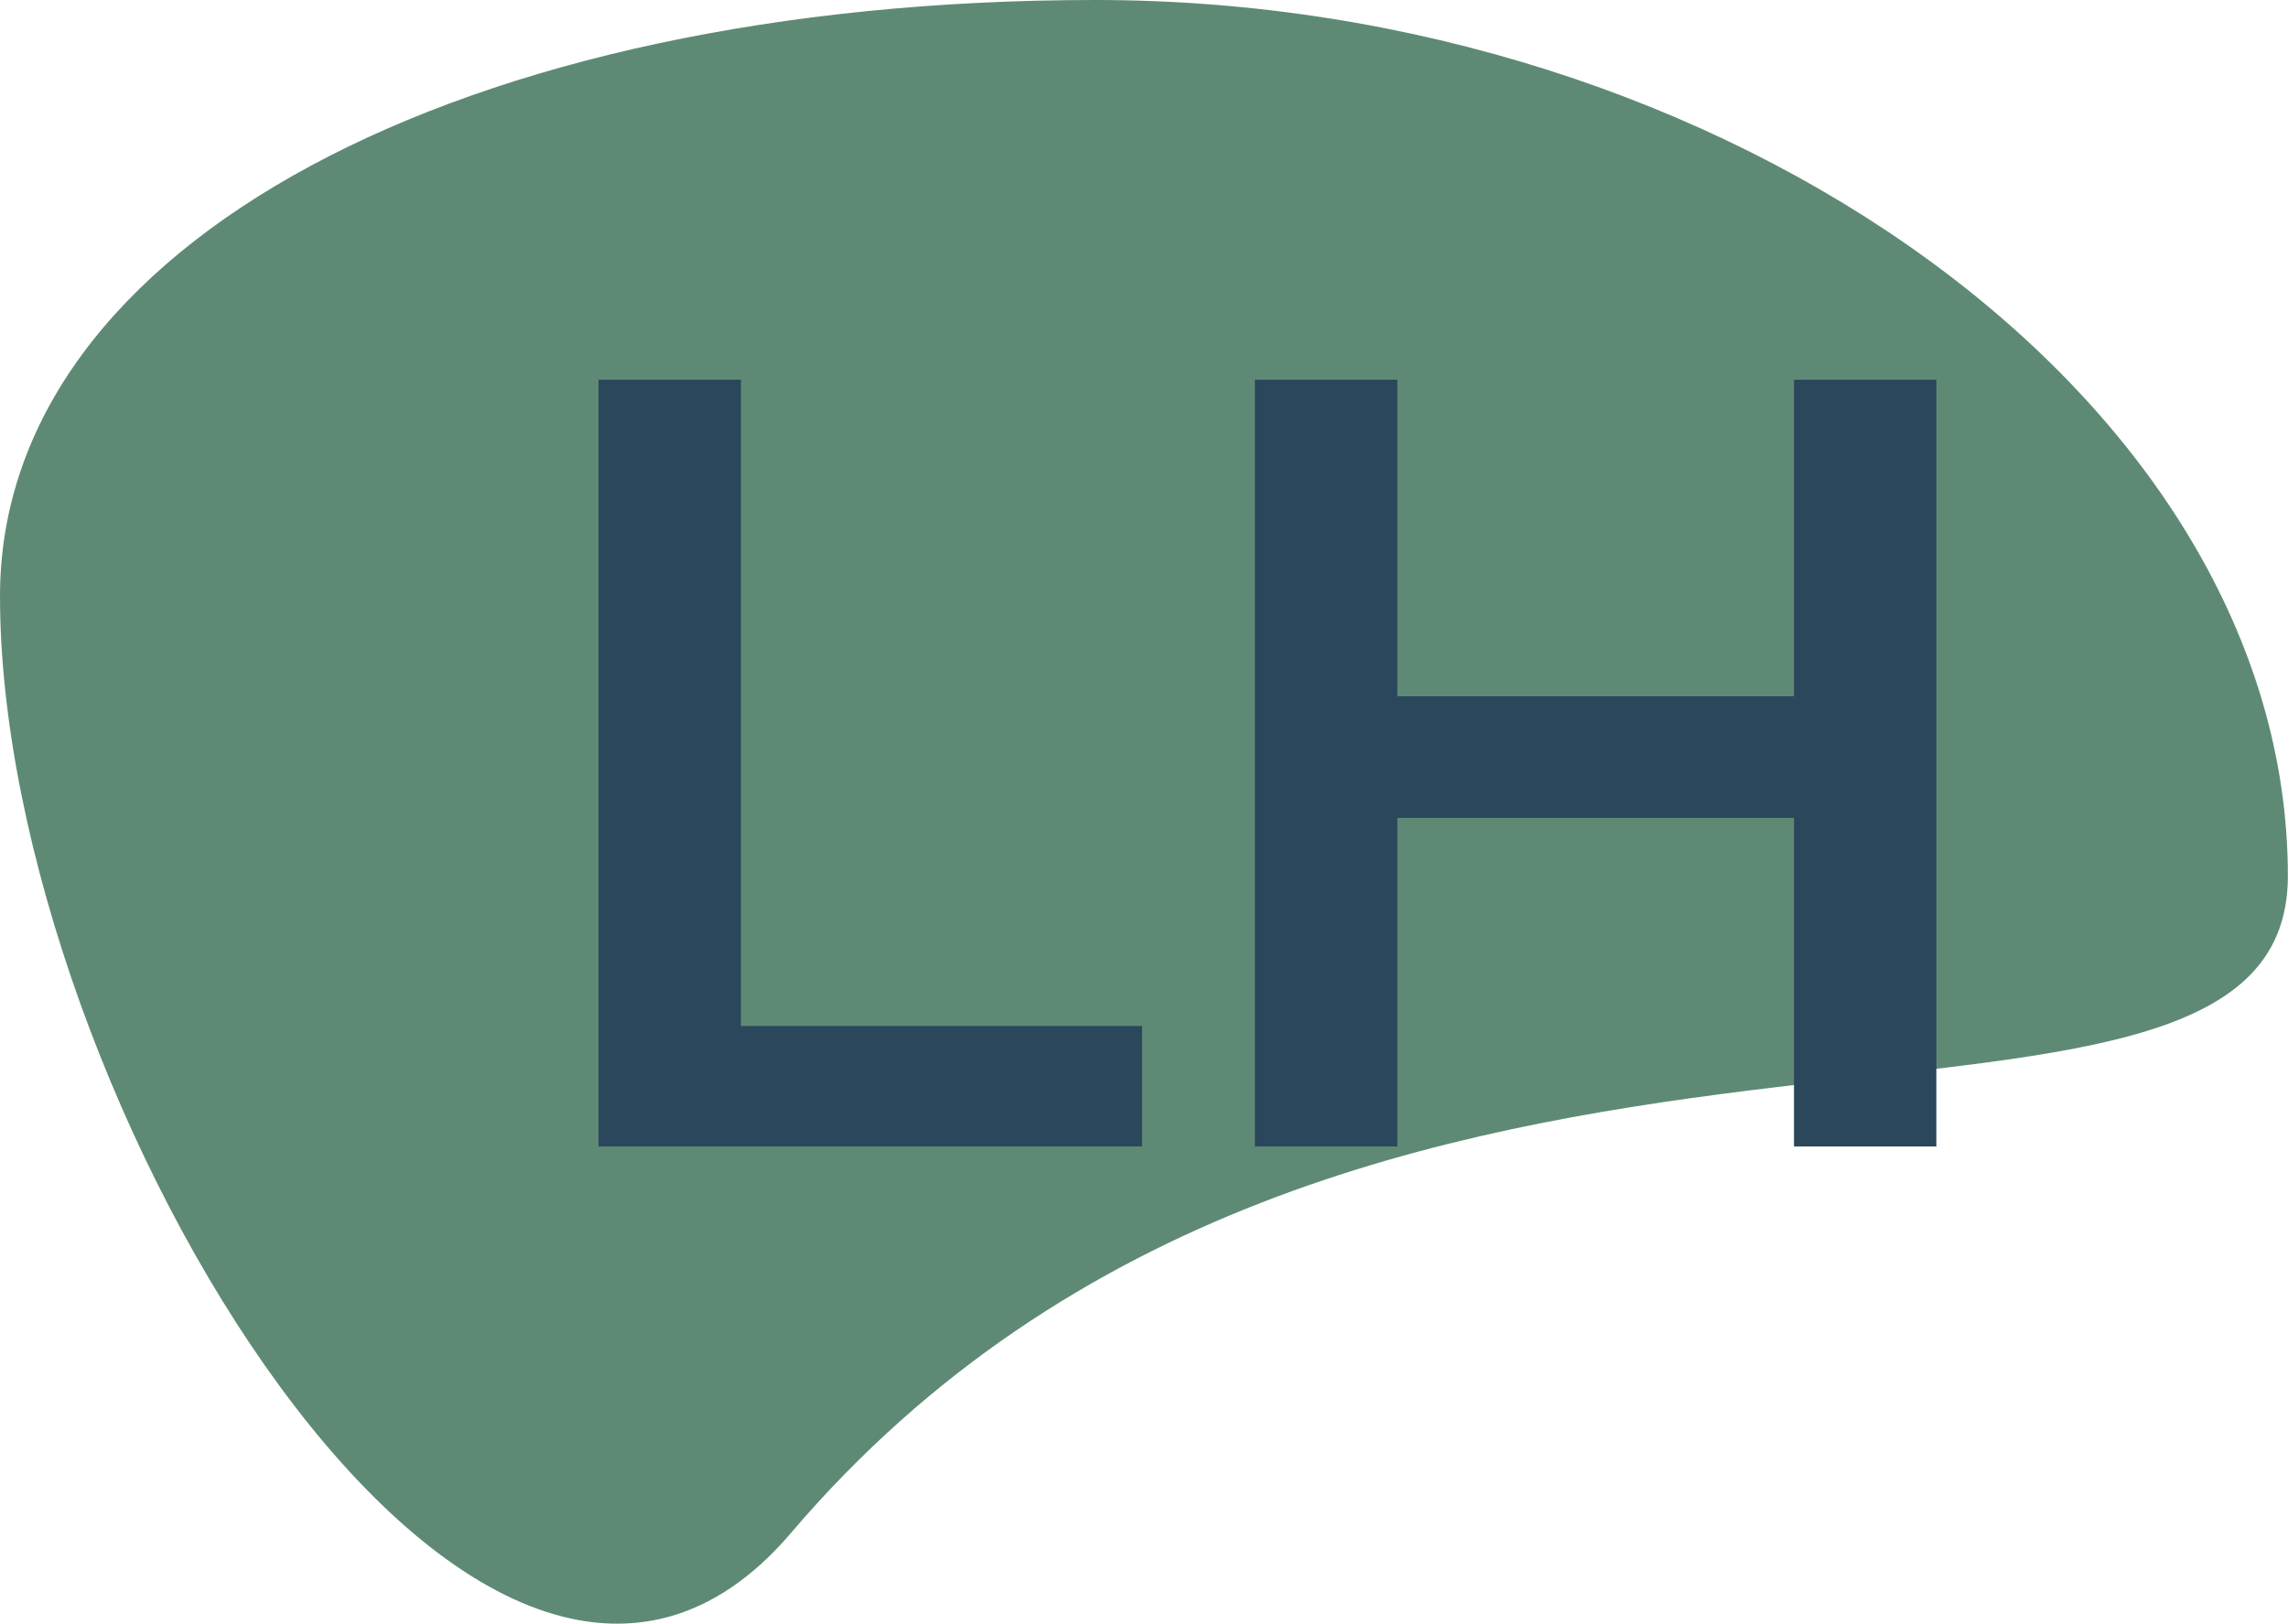
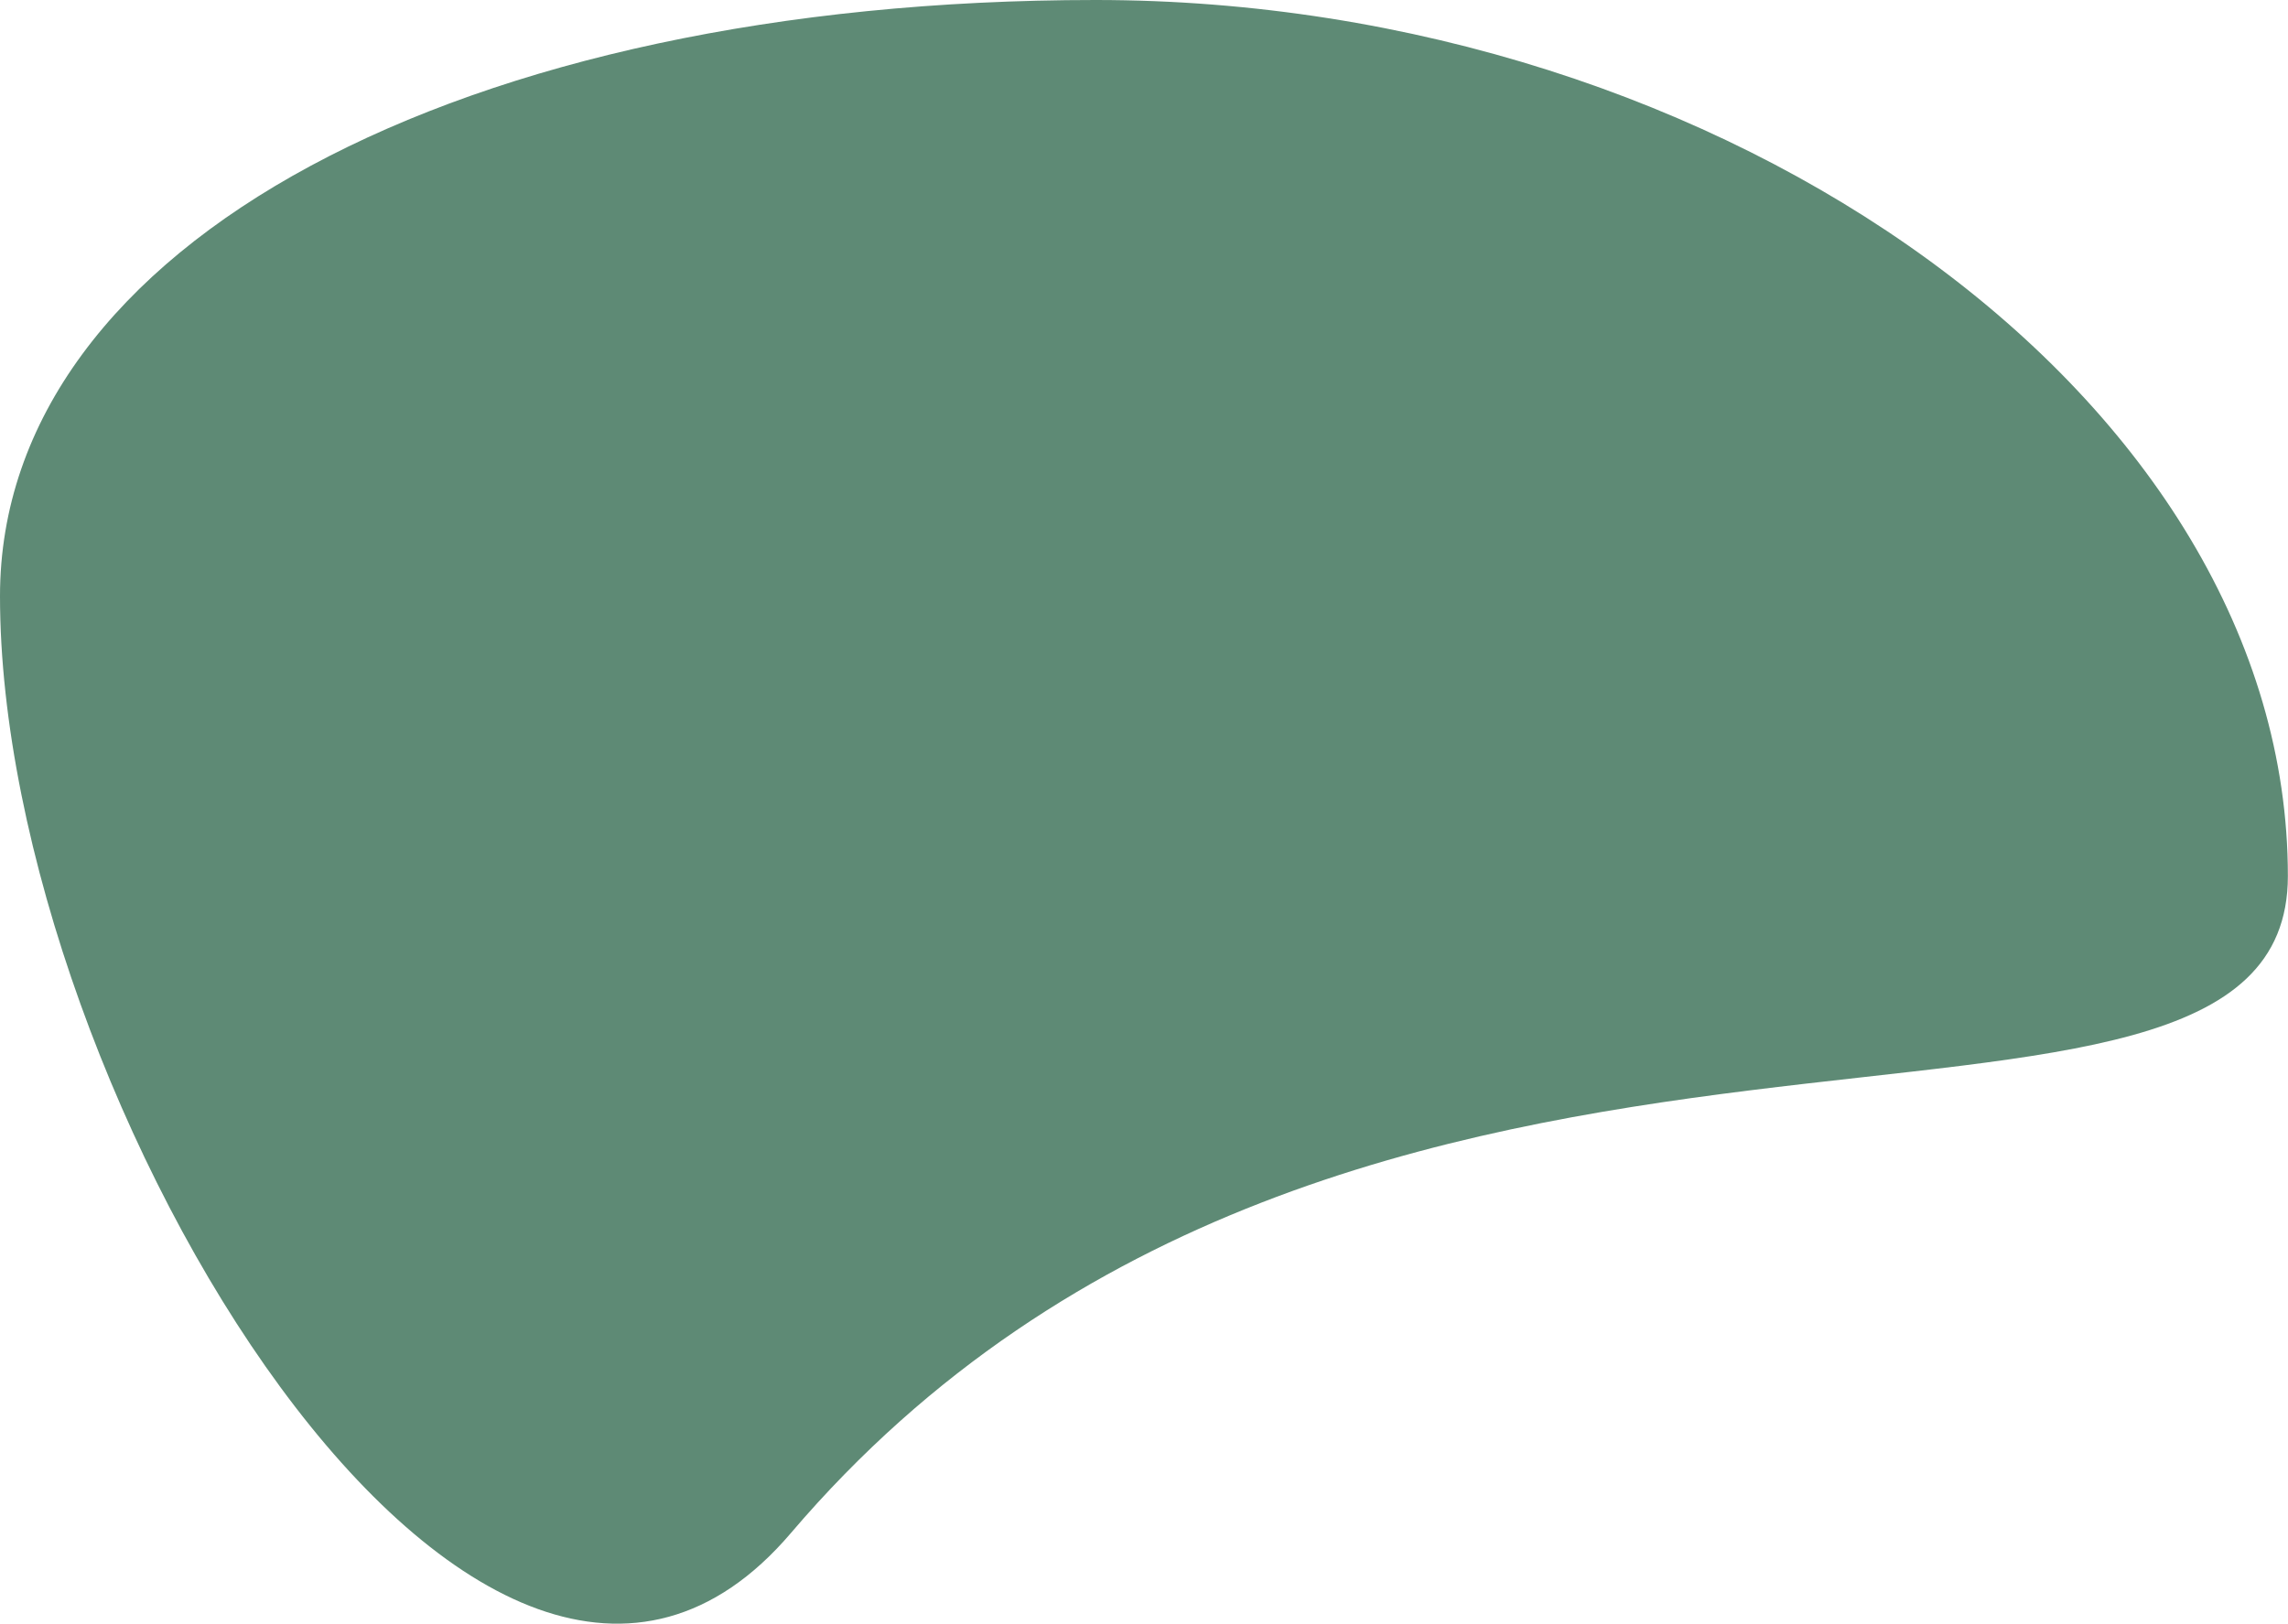
<svg xmlns="http://www.w3.org/2000/svg" width="70.804" height="50.261" viewBox="0 0 70.804 50.261">
  <g id="favicon_LH_House" data-name="favicon LH House" transform="translate(-335.759 -320.417)">
    <g id="Groupe_49" data-name="Groupe 49" transform="translate(335.759 320.417)">
      <g id="Groupe_48" data-name="Groupe 48">
        <g id="Groupe_47" data-name="Groupe 47">
          <g id="Groupe_46" data-name="Groupe 46">
-             <path id="Tracé_415" data-name="Tracé 415" d="M70.8,27.117c0,10.92-29,0-46.324,20.337C14.968,58.62,0,33.9,0,18.454,0,7.534,14.343,0,33.9,0S70.8,12.428,70.8,27.117Z" fill="#5e8a75" fill-rule="evenodd" />
+             <path id="Tracé_415" data-name="Tracé 415" d="M70.8,27.117c0,10.92-29,0-46.324,20.337C14.968,58.62,0,33.9,0,18.454,0,7.534,14.343,0,33.9,0S70.8,12.428,70.8,27.117" fill="#5e8a75" fill-rule="evenodd" />
          </g>
        </g>
      </g>
    </g>
    <g id="Groupe_58" data-name="Groupe 58" transform="translate(354.281 332.17)">
      <g id="Groupe_57" data-name="Groupe 57">
        <g id="Groupe_56" data-name="Groupe 56">
-           <path id="id-pY3-0hxB72" d="M0,23.736V0H4.408V20.006H16.819v3.73ZM36.995,0H41.4V23.736H36.995V13.564H24.72V23.736H20.311V0H24.72V9.8H36.995Z" fill="#2b475c" />
-         </g>
+           </g>
      </g>
    </g>
  </g>
</svg>